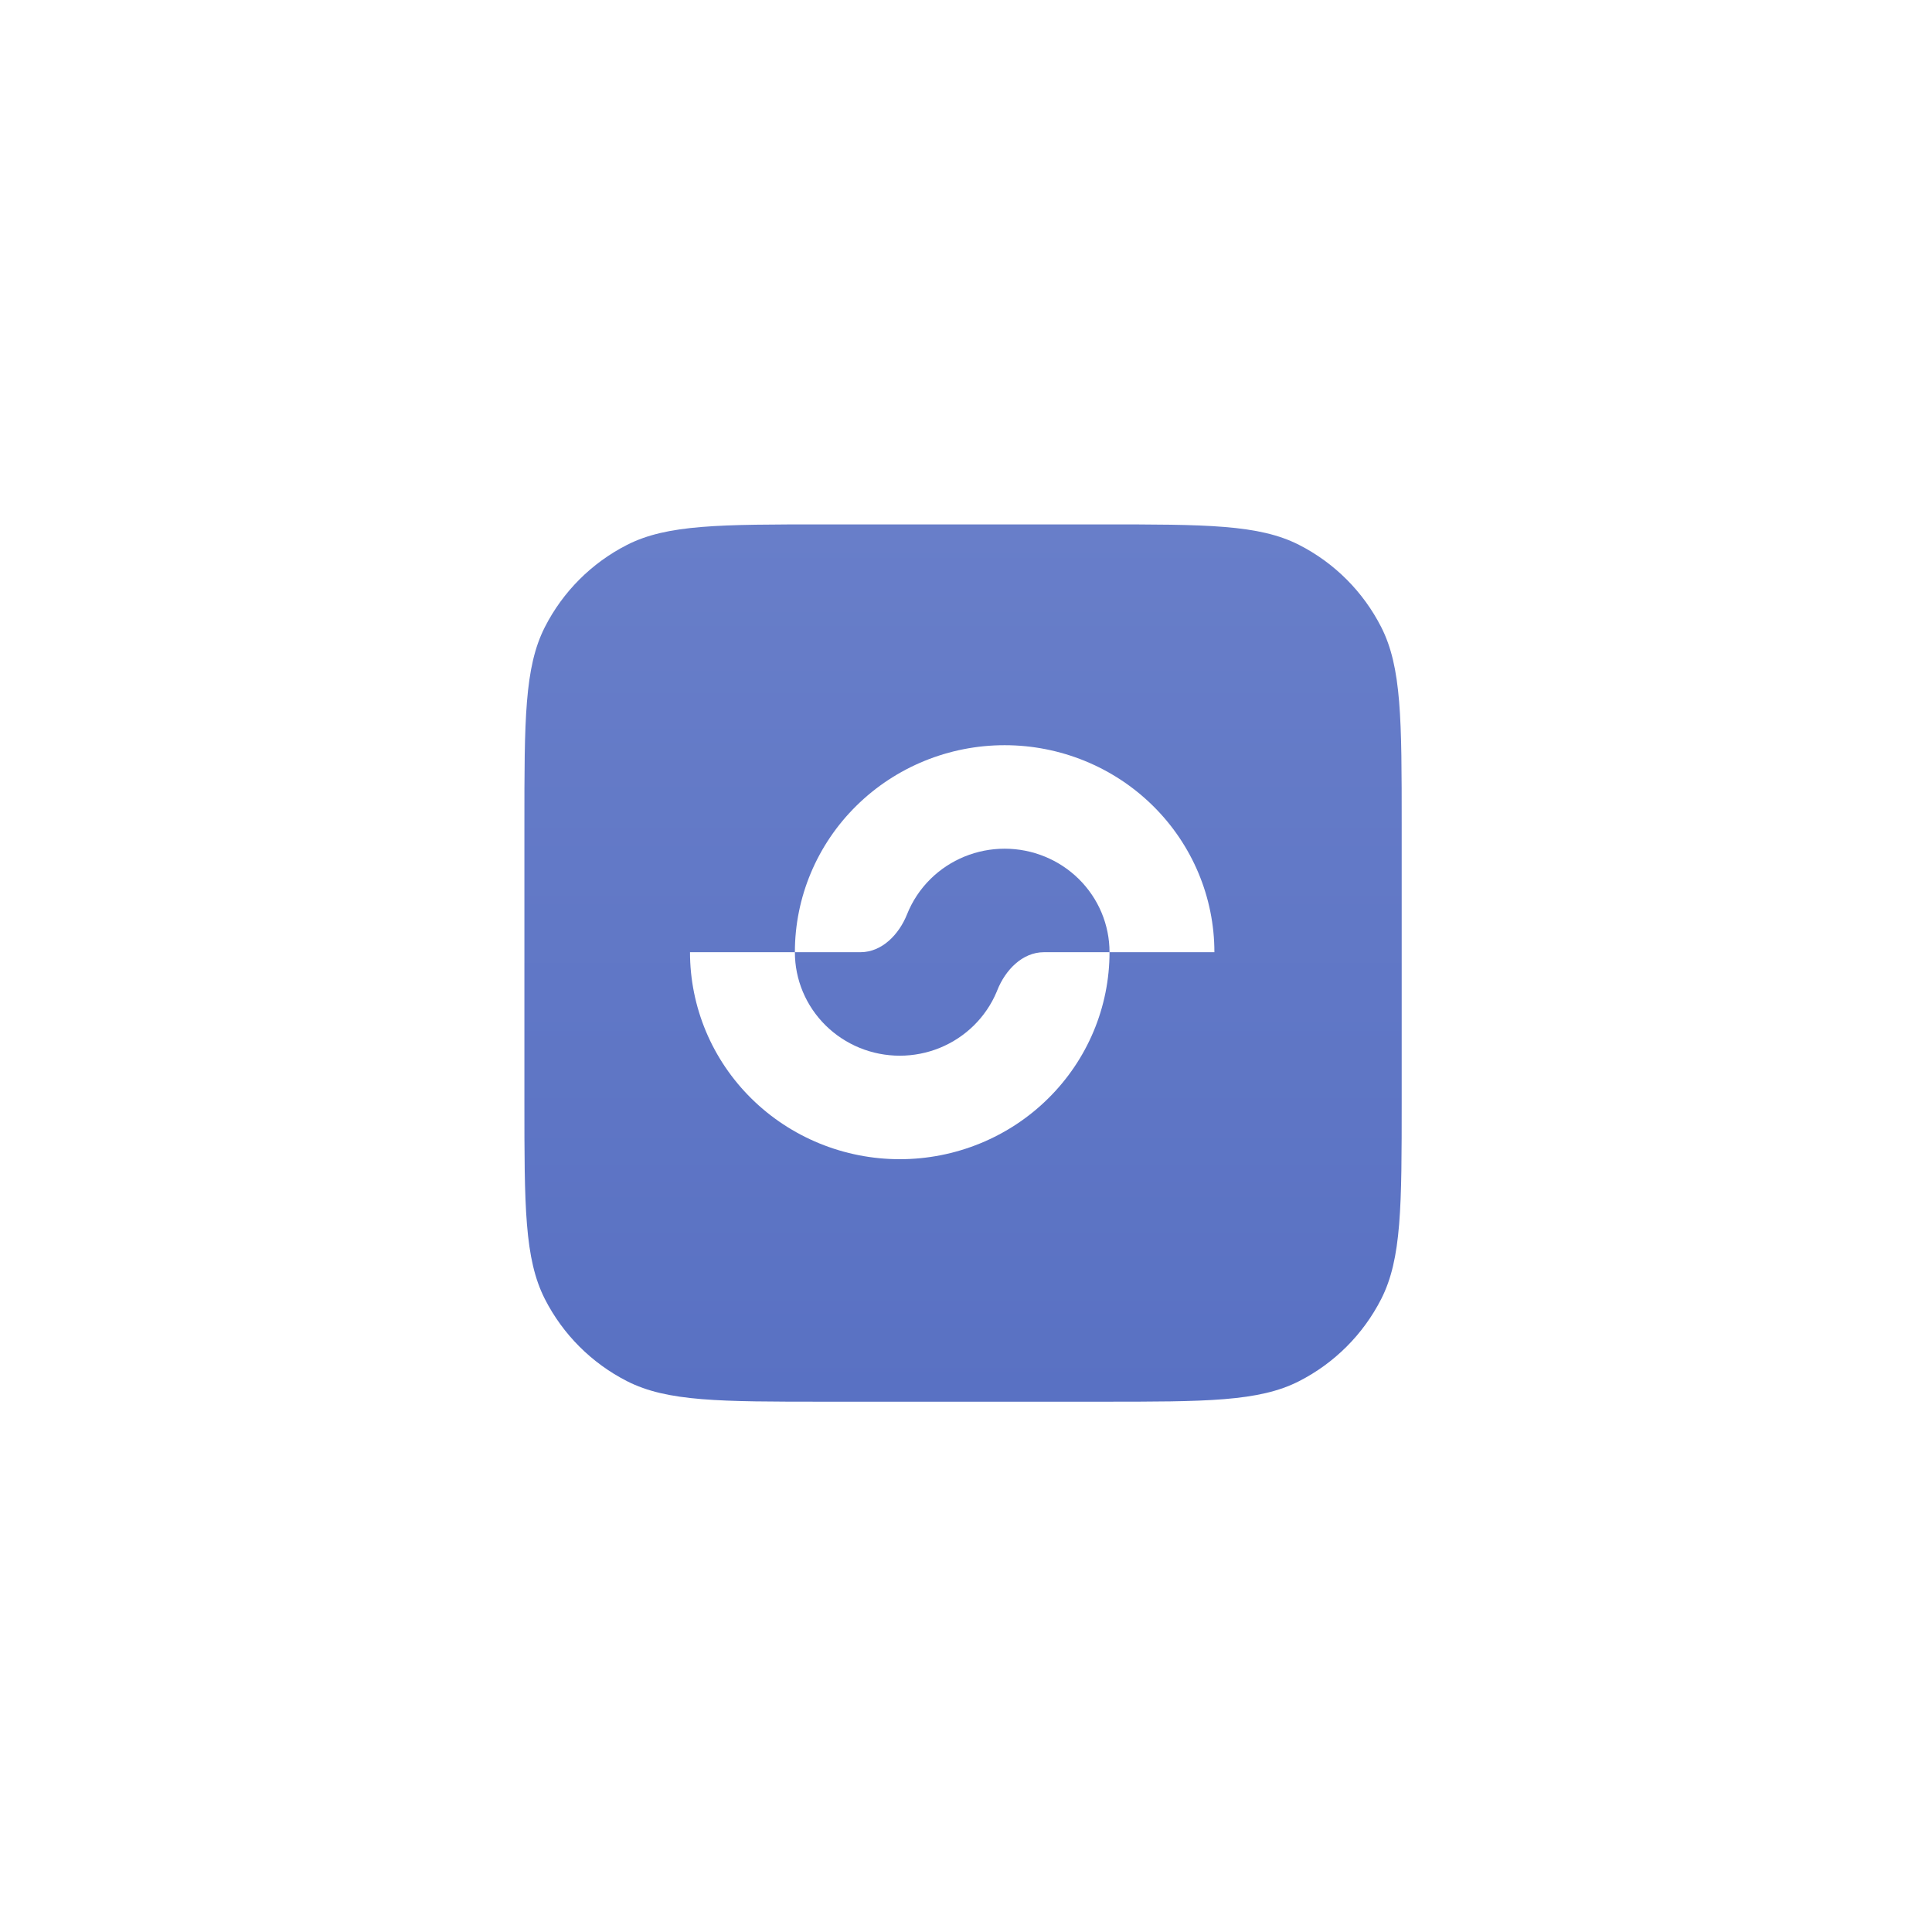
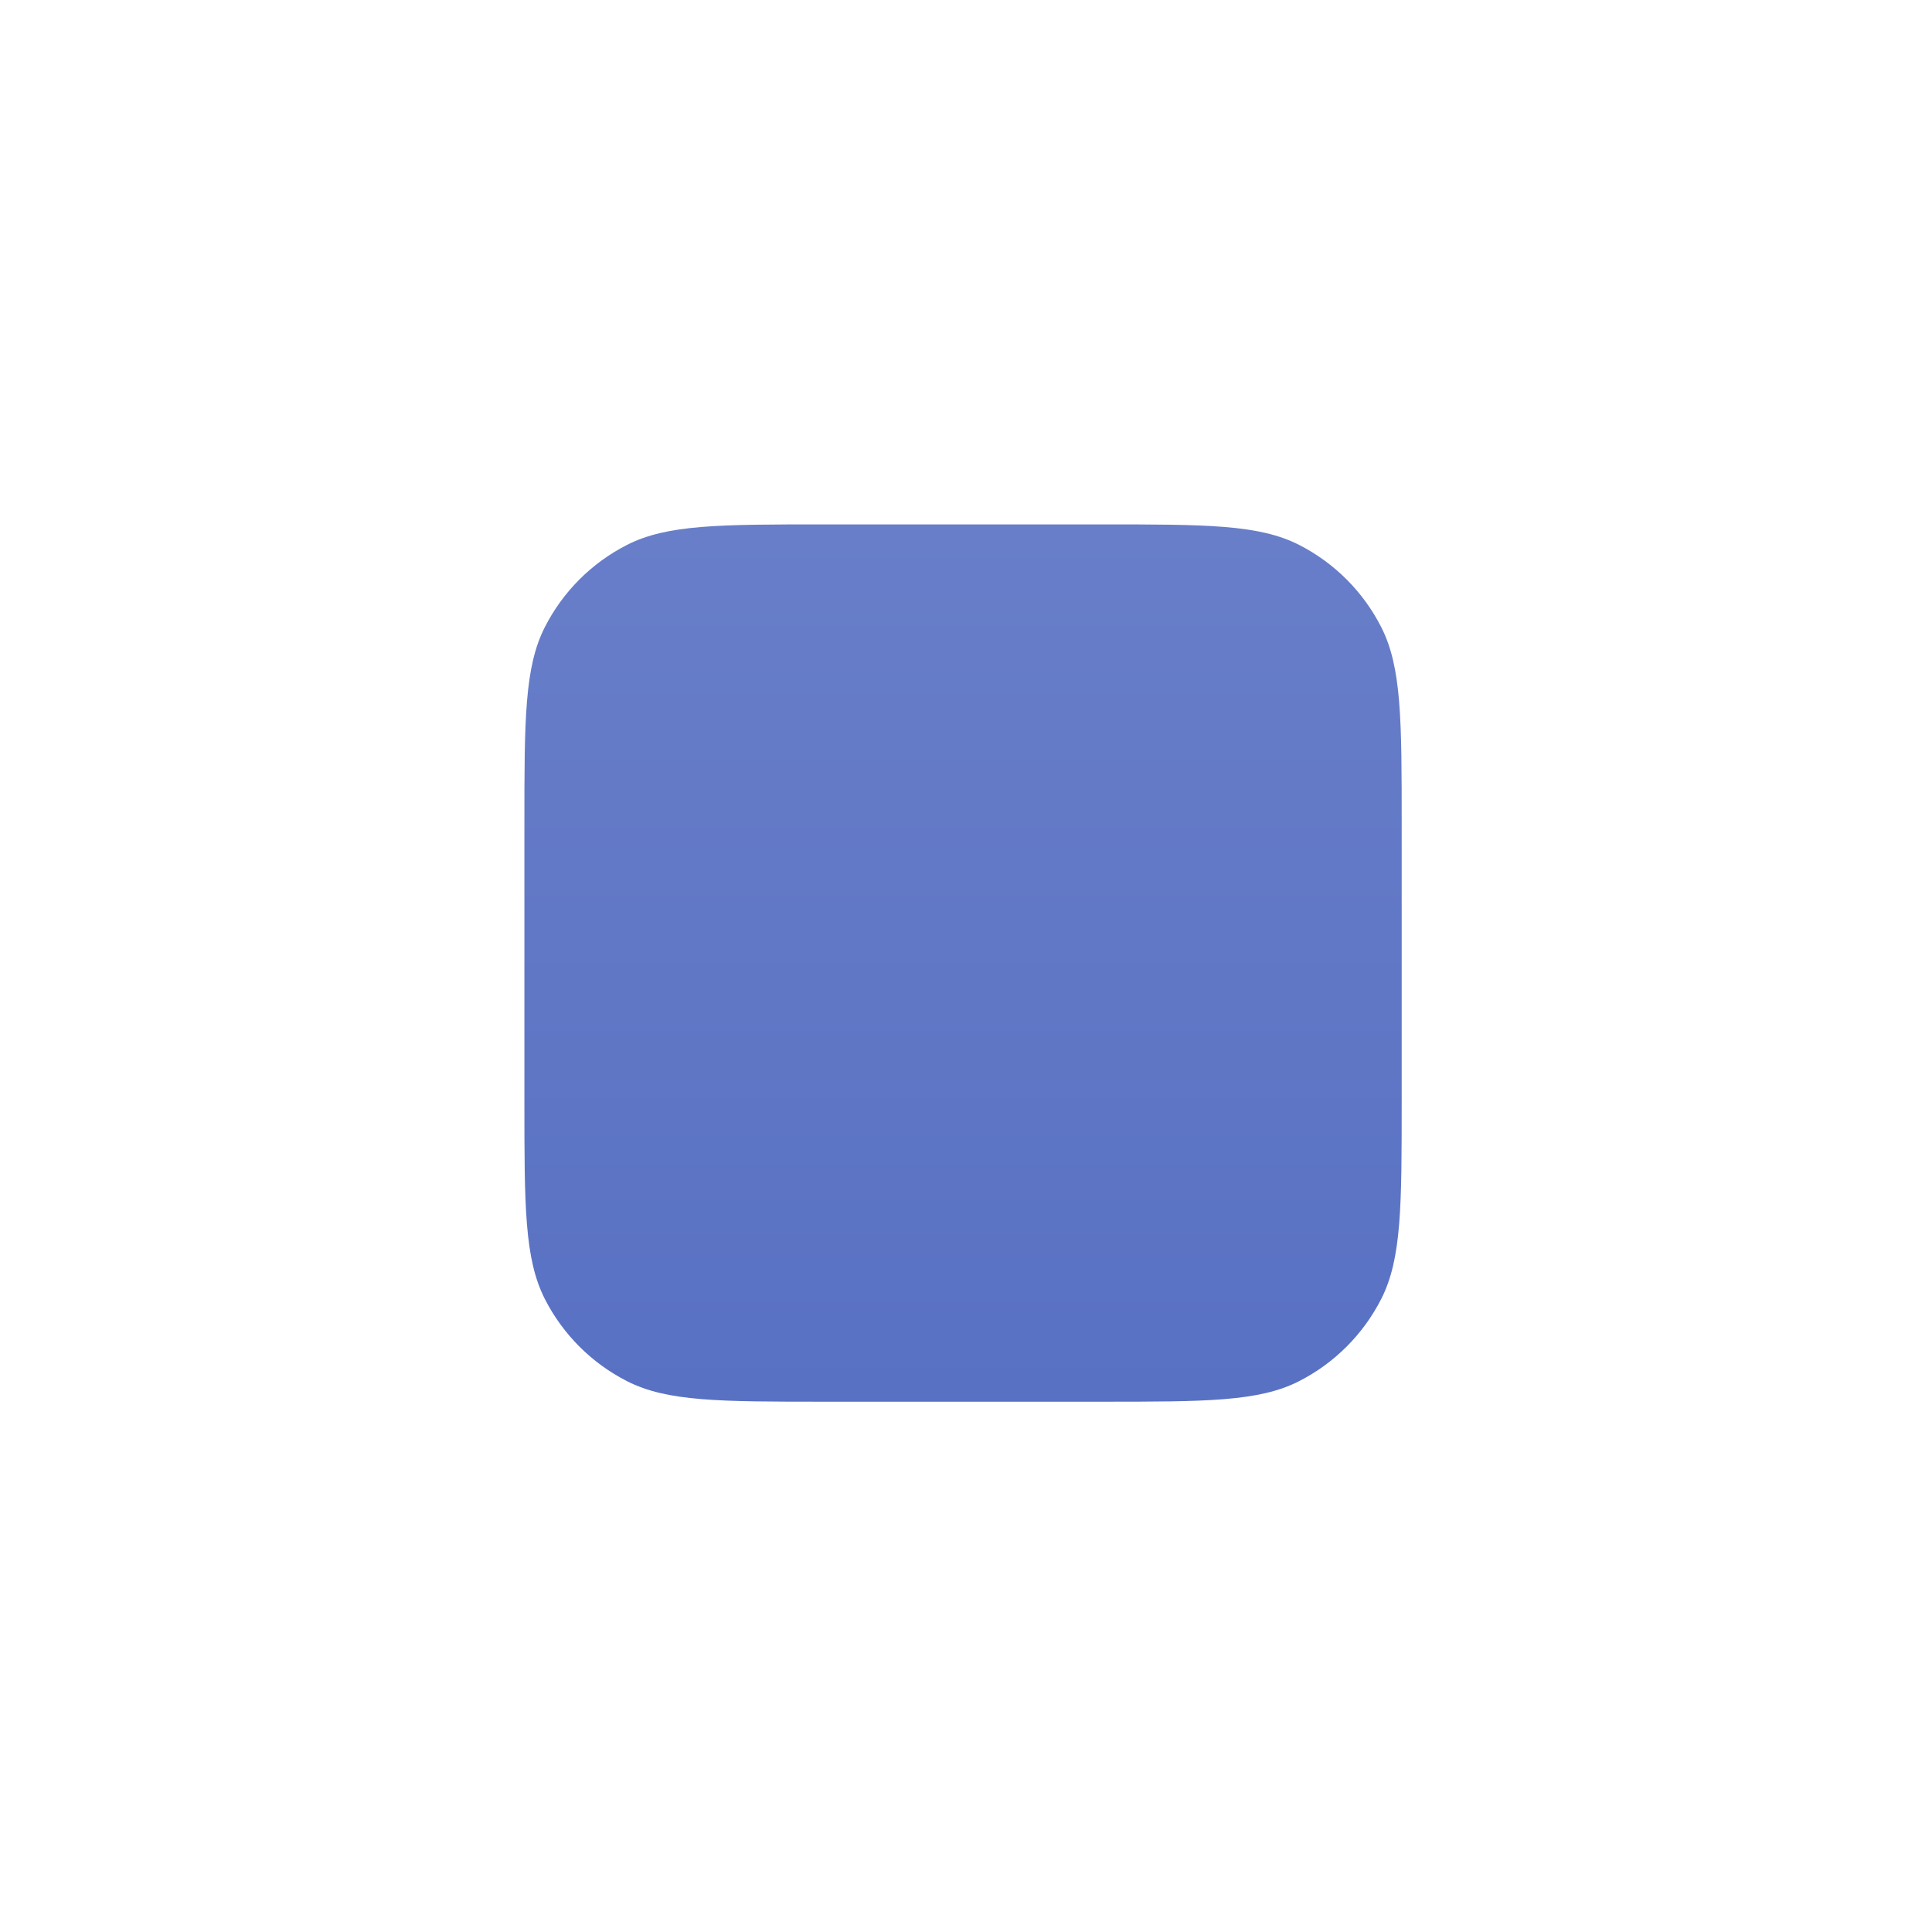
<svg xmlns="http://www.w3.org/2000/svg" width="70" height="70" viewBox="0 0 70 70" fill="none">
  <g filter="url(#filter0_b_2001_276)">
-     <rect width="69.578" height="69.578" rx="20" fill="white" fill-opacity="0.05" />
    <rect x="0.5" y="0.5" width="68.578" height="68.578" rx="19.5" stroke="white" stroke-opacity="0.1" />
  </g>
  <path d="M19 29.898C19 26.083 19 24.176 19.742 22.719C20.395 21.437 21.437 20.395 22.719 19.742C24.176 19 26.083 19 29.898 19H39.888C43.702 19 45.61 19 47.067 19.742C48.348 20.395 49.39 21.437 50.043 22.719C50.786 24.176 50.786 26.083 50.786 29.898V39.888C50.786 43.702 50.786 45.61 50.043 47.067C49.39 48.348 48.348 49.39 47.067 50.043C45.61 50.786 43.702 50.786 39.888 50.786H29.898C26.083 50.786 24.176 50.786 22.719 50.043C21.437 49.39 20.395 48.348 19.742 47.067C19 45.61 19 43.702 19 39.888V29.898Z" fill="url(#paint0_linear_2001_276)" />
-   <path d="M44 34.5C44 32.511 43.199 30.603 41.774 29.197C40.349 27.79 38.416 27 36.4 27C34.384 27 32.451 27.79 31.026 29.197C29.6 30.603 28.8 32.511 28.8 34.5H31.175C31.962 34.5 32.576 33.849 32.864 33.127C33.053 32.652 33.34 32.216 33.713 31.848C34.425 31.145 35.392 30.75 36.4 30.75C37.408 30.75 38.374 31.145 39.087 31.848C39.8 32.552 40.2 33.505 40.2 34.5H44Z" fill="white" />
-   <path d="M25 34.5C25 35.485 25.197 36.46 25.578 37.37C25.96 38.28 26.52 39.107 27.226 39.803C27.932 40.5 28.77 41.052 29.692 41.429C30.614 41.806 31.602 42 32.6 42C33.598 42 34.587 41.806 35.509 41.429C36.431 41.052 37.269 40.5 37.974 39.803C38.68 39.107 39.24 38.28 39.622 37.37C40.004 36.46 40.2 35.485 40.2 34.5L37.825 34.5C37.038 34.5 36.424 35.151 36.136 35.873C36.128 35.894 36.12 35.915 36.111 35.935C35.92 36.39 35.64 36.803 35.287 37.152C34.934 37.5 34.515 37.776 34.054 37.965C33.593 38.153 33.099 38.25 32.6 38.25C32.101 38.25 31.607 38.153 31.146 37.965C30.685 37.776 30.266 37.5 29.913 37.152C29.56 36.803 29.28 36.39 29.089 35.935C28.898 35.48 28.8 34.992 28.8 34.5L25 34.5Z" fill="white" />
  <defs>
    <filter id="filter0_b_2001_276" x="-16.7" y="-16.7" width="102.978" height="102.978" filterUnits="userSpaceOnUse" color-interpolation-filters="sRGB">
      <feFlood flood-opacity="0" result="BackgroundImageFix" />
      <feGaussianBlur in="BackgroundImageFix" stdDeviation="8.35" />
      <feComposite in2="SourceAlpha" operator="in" result="effect1_backgroundBlur_2001_276" />
      <feBlend mode="normal" in="SourceGraphic" in2="effect1_backgroundBlur_2001_276" result="shape" />
    </filter>
    <linearGradient id="paint0_linear_2001_276" x1="34.893" y1="19" x2="34.893" y2="50.786" gradientUnits="userSpaceOnUse">
      <stop stop-color="#687EC9" />
      <stop offset="1" stop-color="#5971C3" />
    </linearGradient>
  </defs>
</svg>